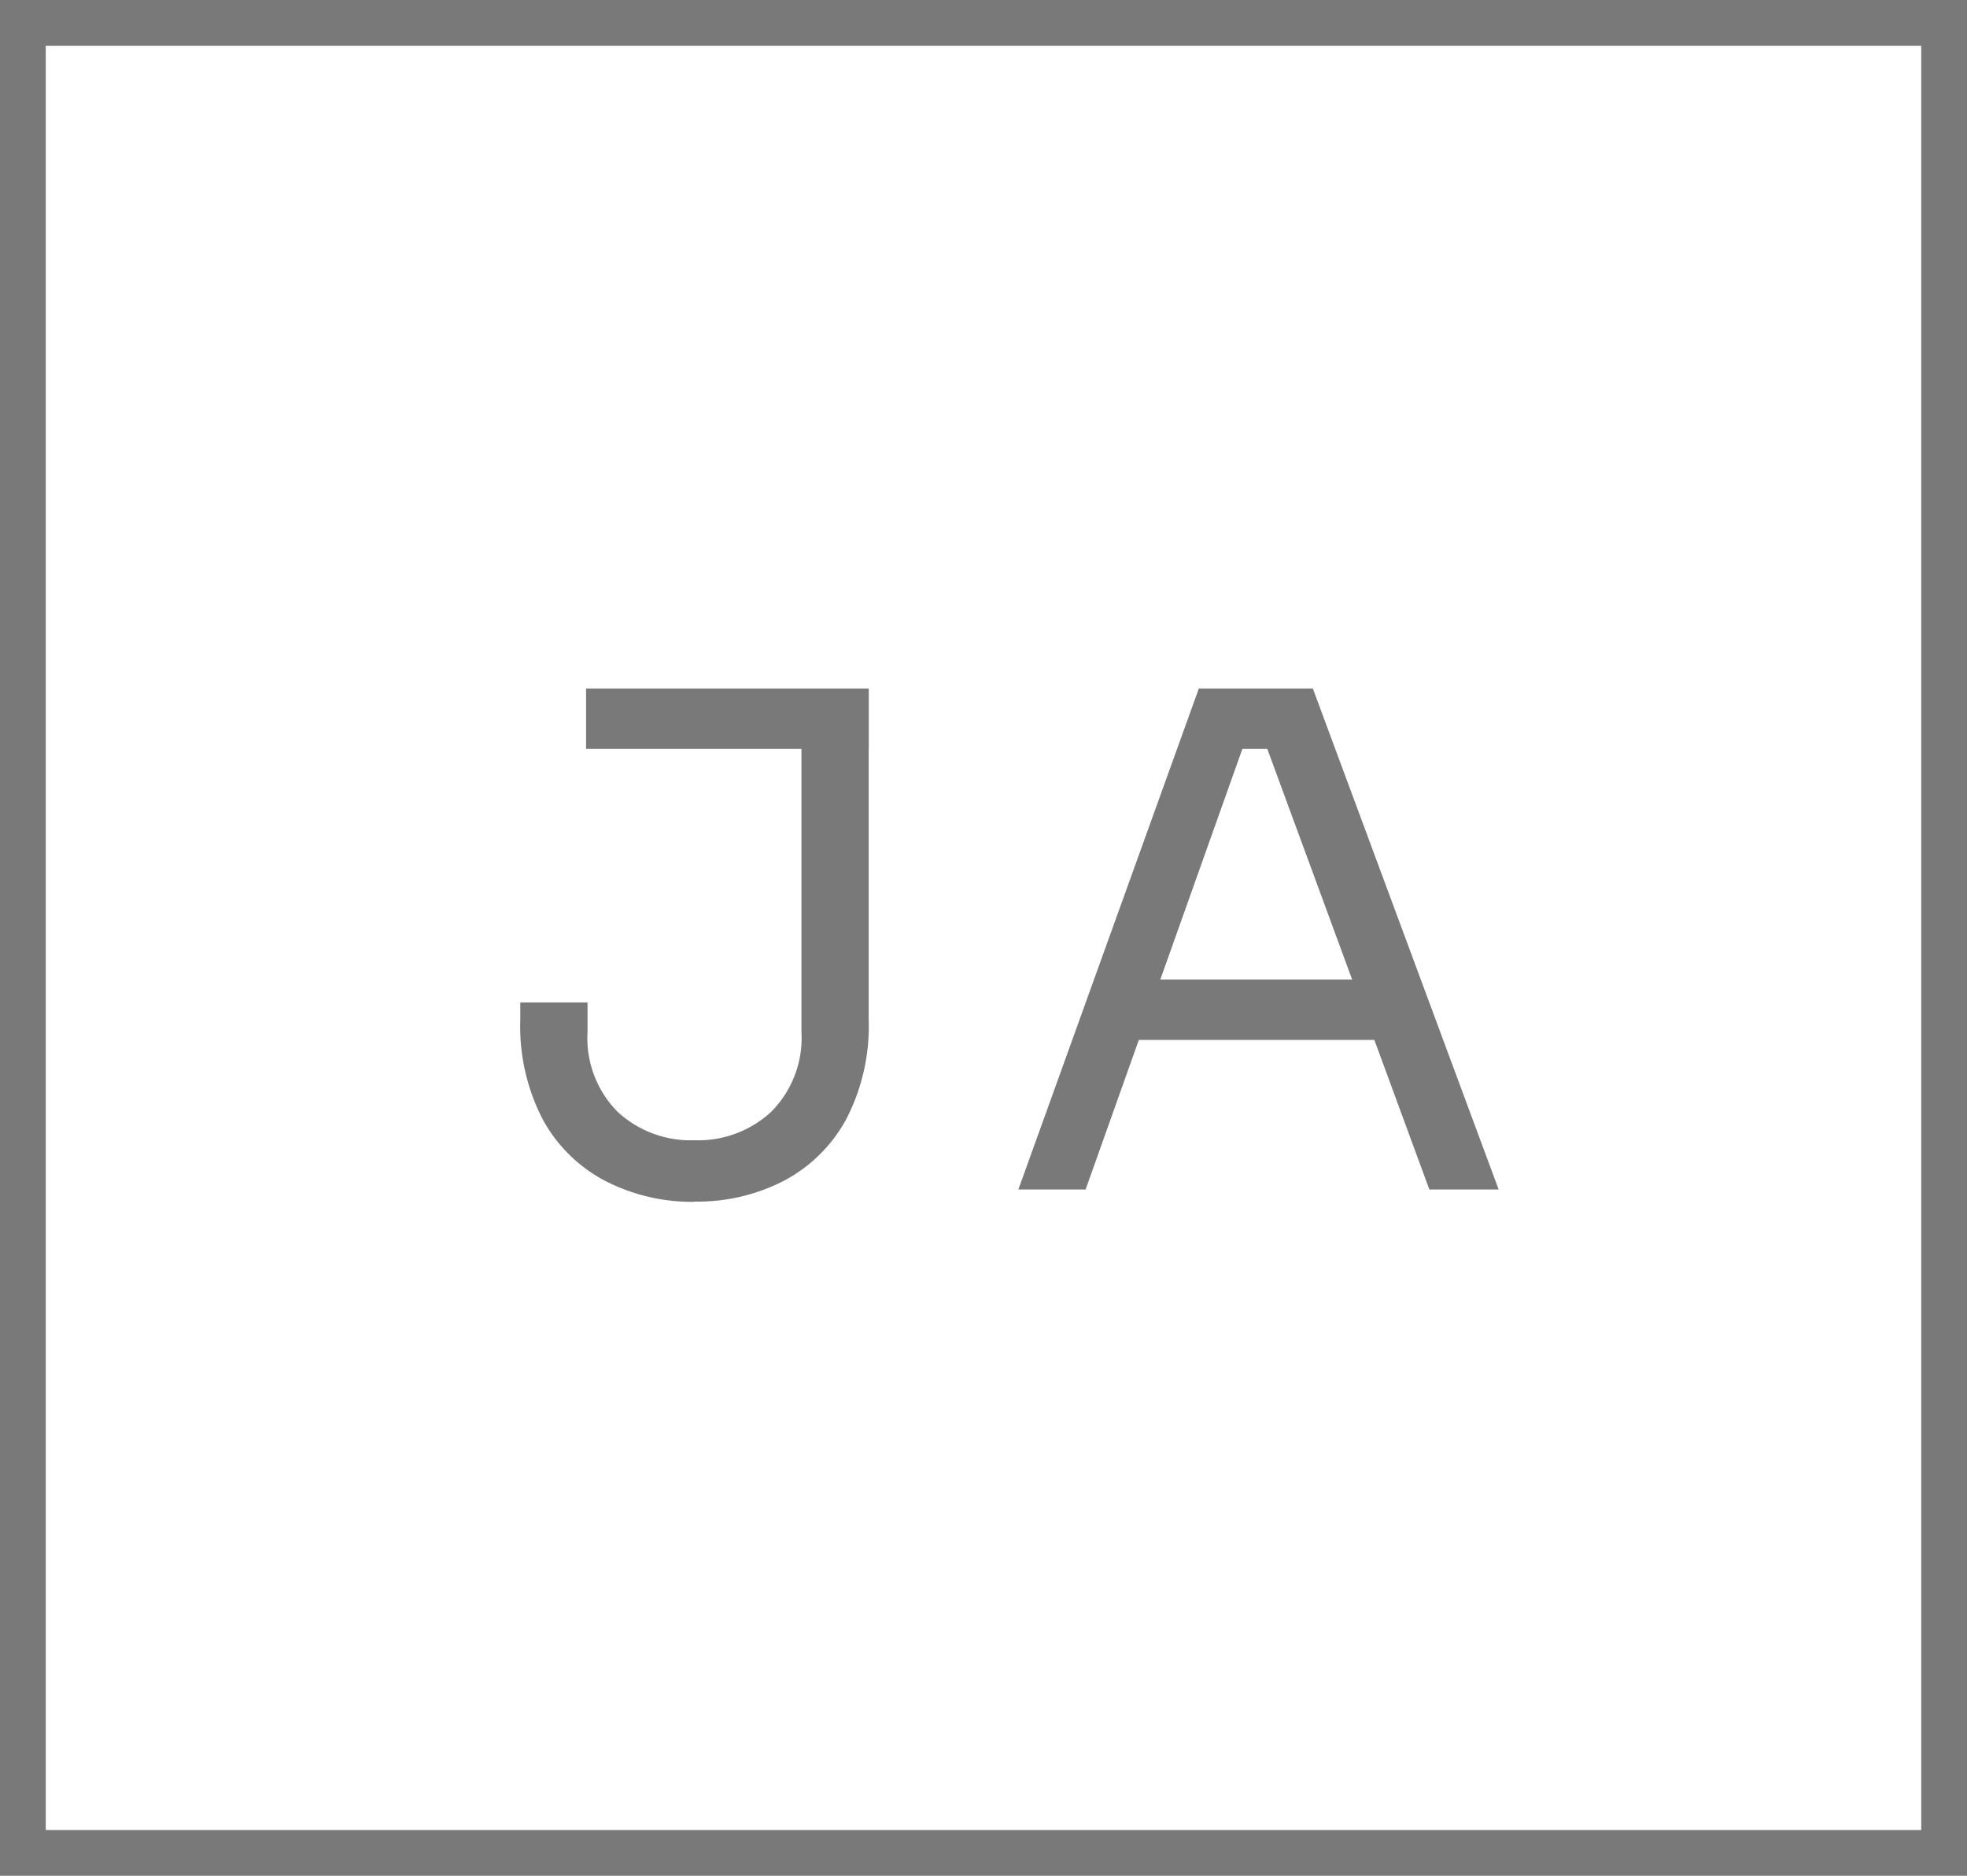
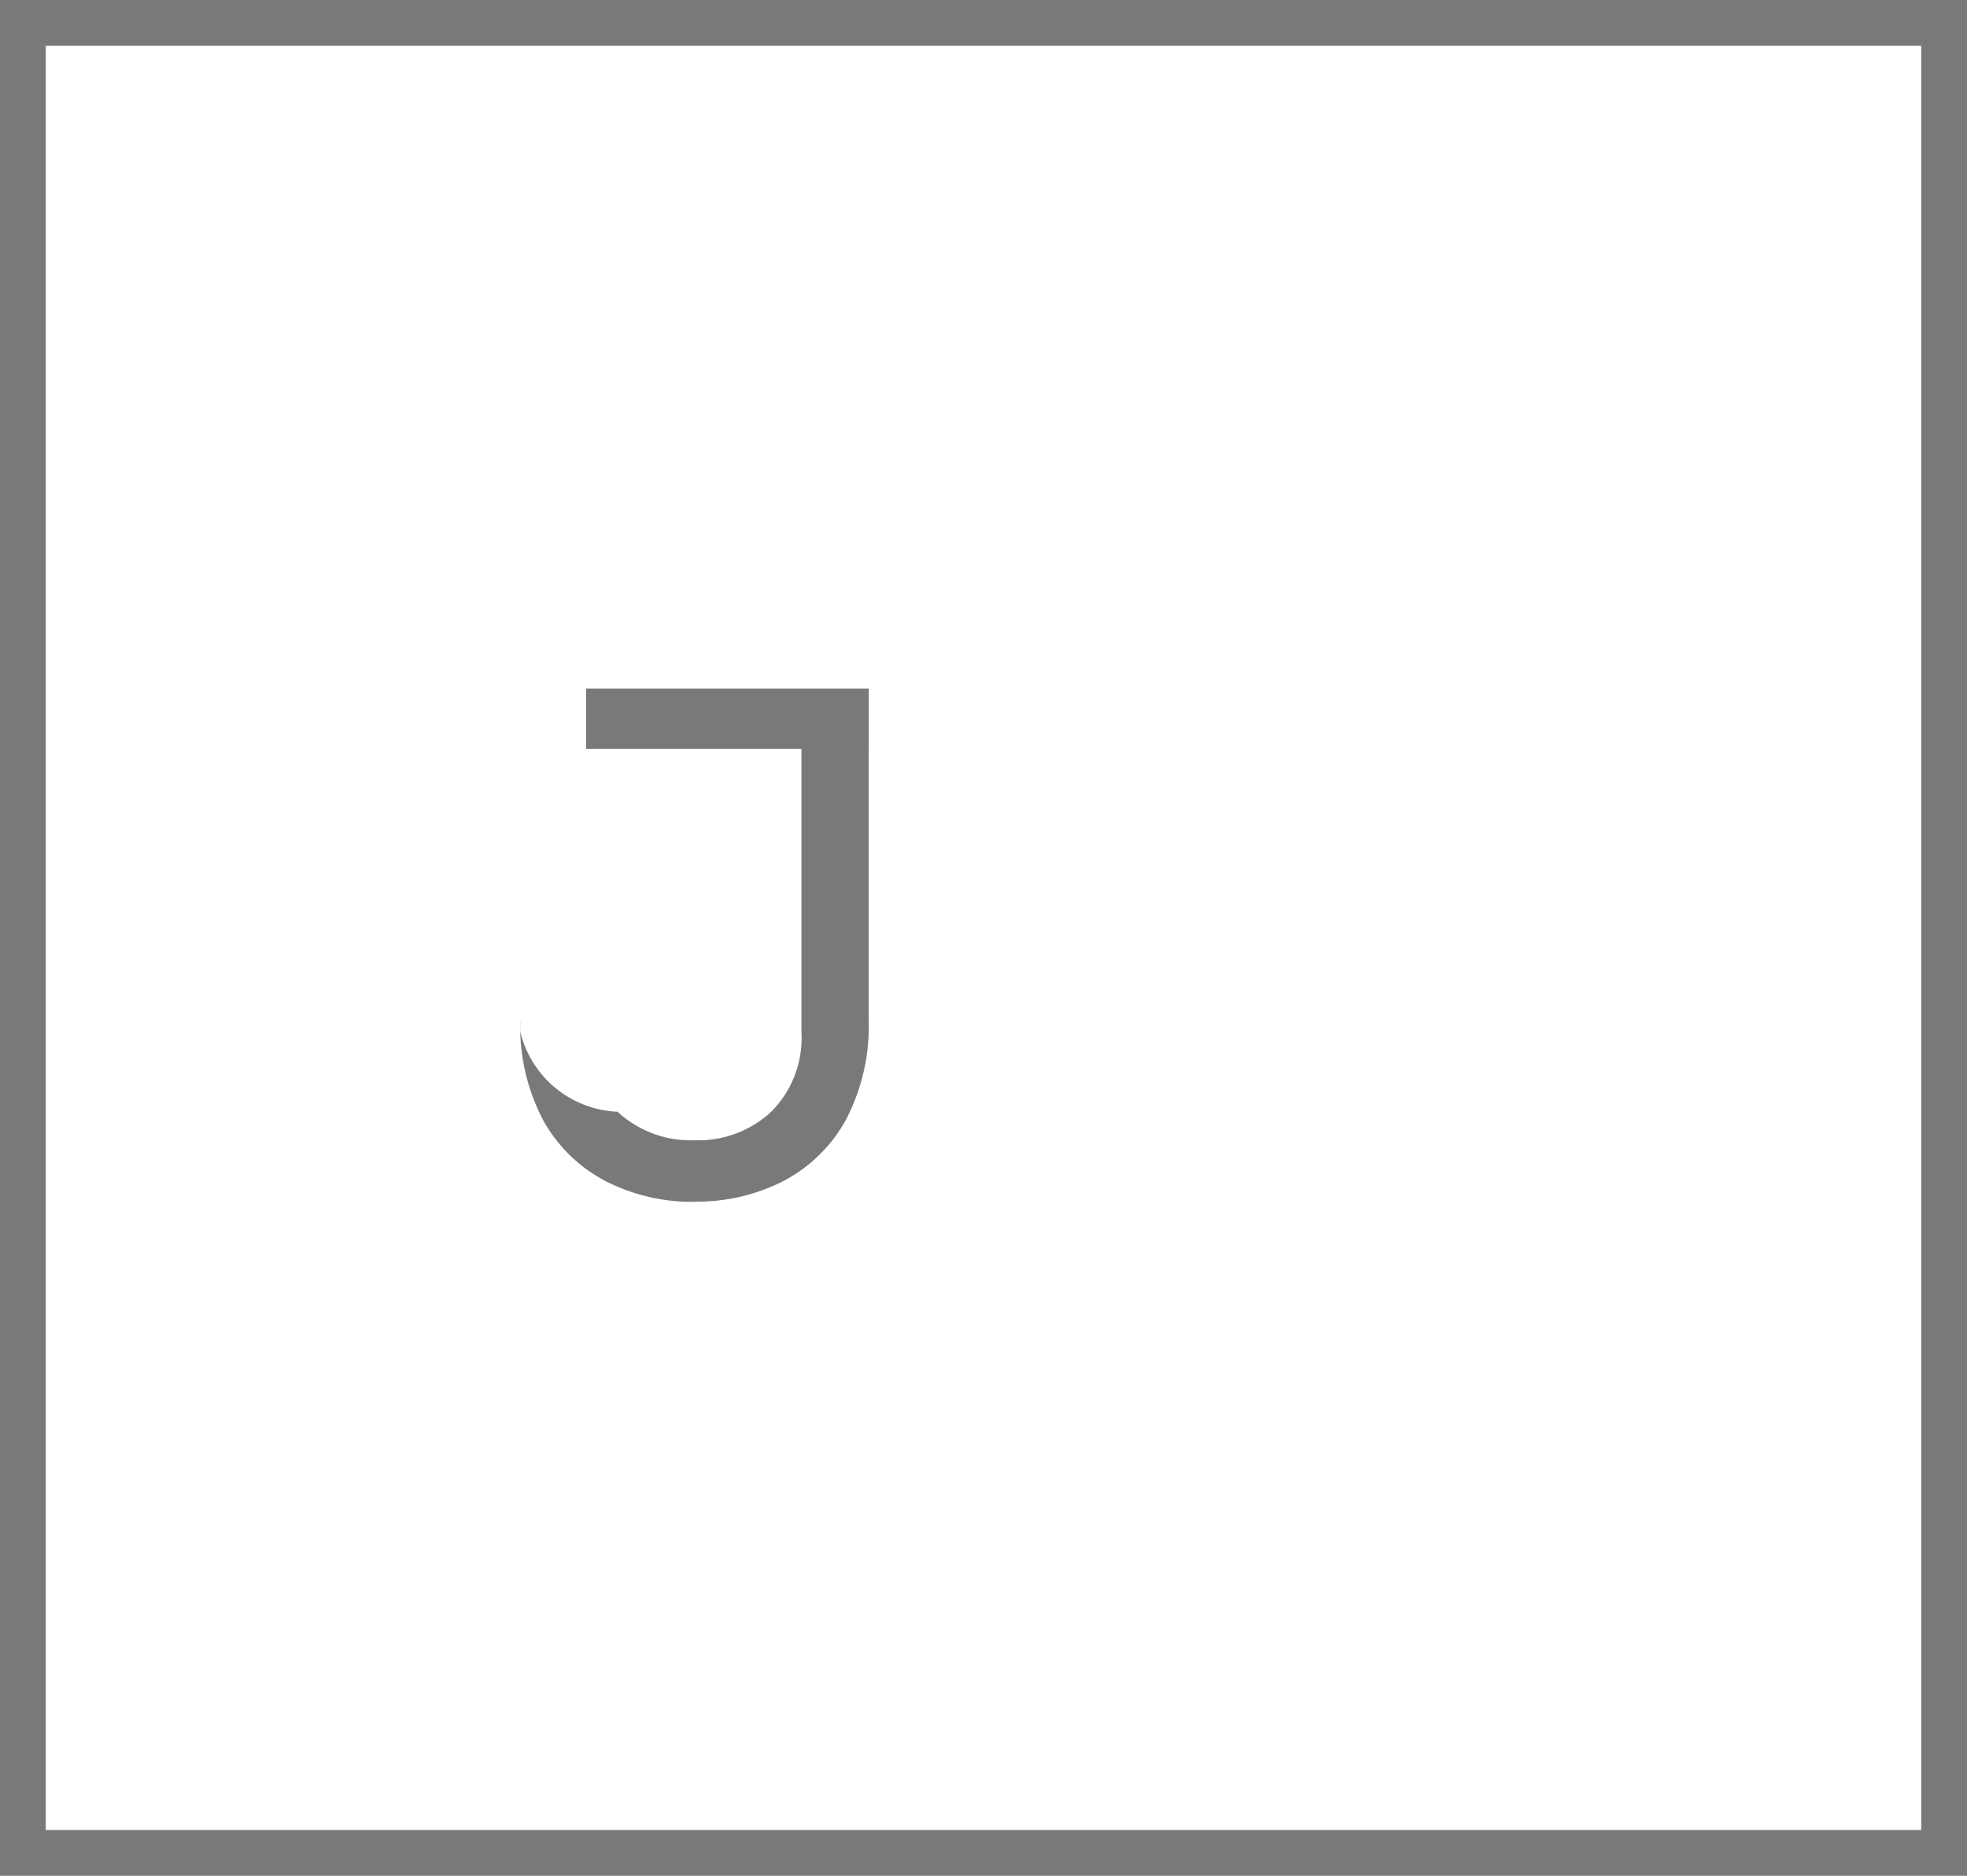
<svg xmlns="http://www.w3.org/2000/svg" width="43" height="41" viewBox="0 0 43 41">
  <g id="Groupe_243" data-name="Groupe 243" transform="translate(-6851 324)">
    <rect id="Rectangle_193" data-name="Rectangle 193" width="42" height="40" transform="translate(6851.5 -323.5)" fill="none" stroke="#797979" stroke-width="1" />
-     <path id="Tracé_272" data-name="Tracé 272" d="M15.182,26.269a4.148,4.148,0,0,1-1.935-.449,3.3,3.3,0,0,1-1.373-1.335,4.413,4.413,0,0,1-.5-2.2v-.375h1.47v.644A2.287,2.287,0,0,0,13.5,24.3a2.347,2.347,0,0,0,1.68.623,2.347,2.347,0,0,0,1.68-.623,2.287,2.287,0,0,0,.66-1.748V16.07h1.47v6.21a4.413,4.413,0,0,1-.5,2.2,3.315,3.315,0,0,1-1.365,1.335,4.133,4.133,0,0,1-1.942.449M12.812,15.05h6.18v1.32h-6.18Z" transform="translate(6851 -324)" fill="#797979" />
-     <path id="Tracé_273" data-name="Tracé 273" d="M22.262,26l3.945-10.95H28.7L32.762,26H31.247l-3.675-9.99.72.36h-1.77l.765-.36L23.732,26Zm2.355-3.27.495-1.32h4.725l.5,1.32Z" transform="translate(6851 -324)" fill="#797979" />
+     <path id="Tracé_272" data-name="Tracé 272" d="M15.182,26.269a4.148,4.148,0,0,1-1.935-.449,3.3,3.3,0,0,1-1.373-1.335,4.413,4.413,0,0,1-.5-2.2v-.375v.644A2.287,2.287,0,0,0,13.5,24.3a2.347,2.347,0,0,0,1.68.623,2.347,2.347,0,0,0,1.68-.623,2.287,2.287,0,0,0,.66-1.748V16.07h1.47v6.21a4.413,4.413,0,0,1-.5,2.2,3.315,3.315,0,0,1-1.365,1.335,4.133,4.133,0,0,1-1.942.449M12.812,15.05h6.18v1.32h-6.18Z" transform="translate(6851 -324)" fill="#797979" />
  </g>
</svg>